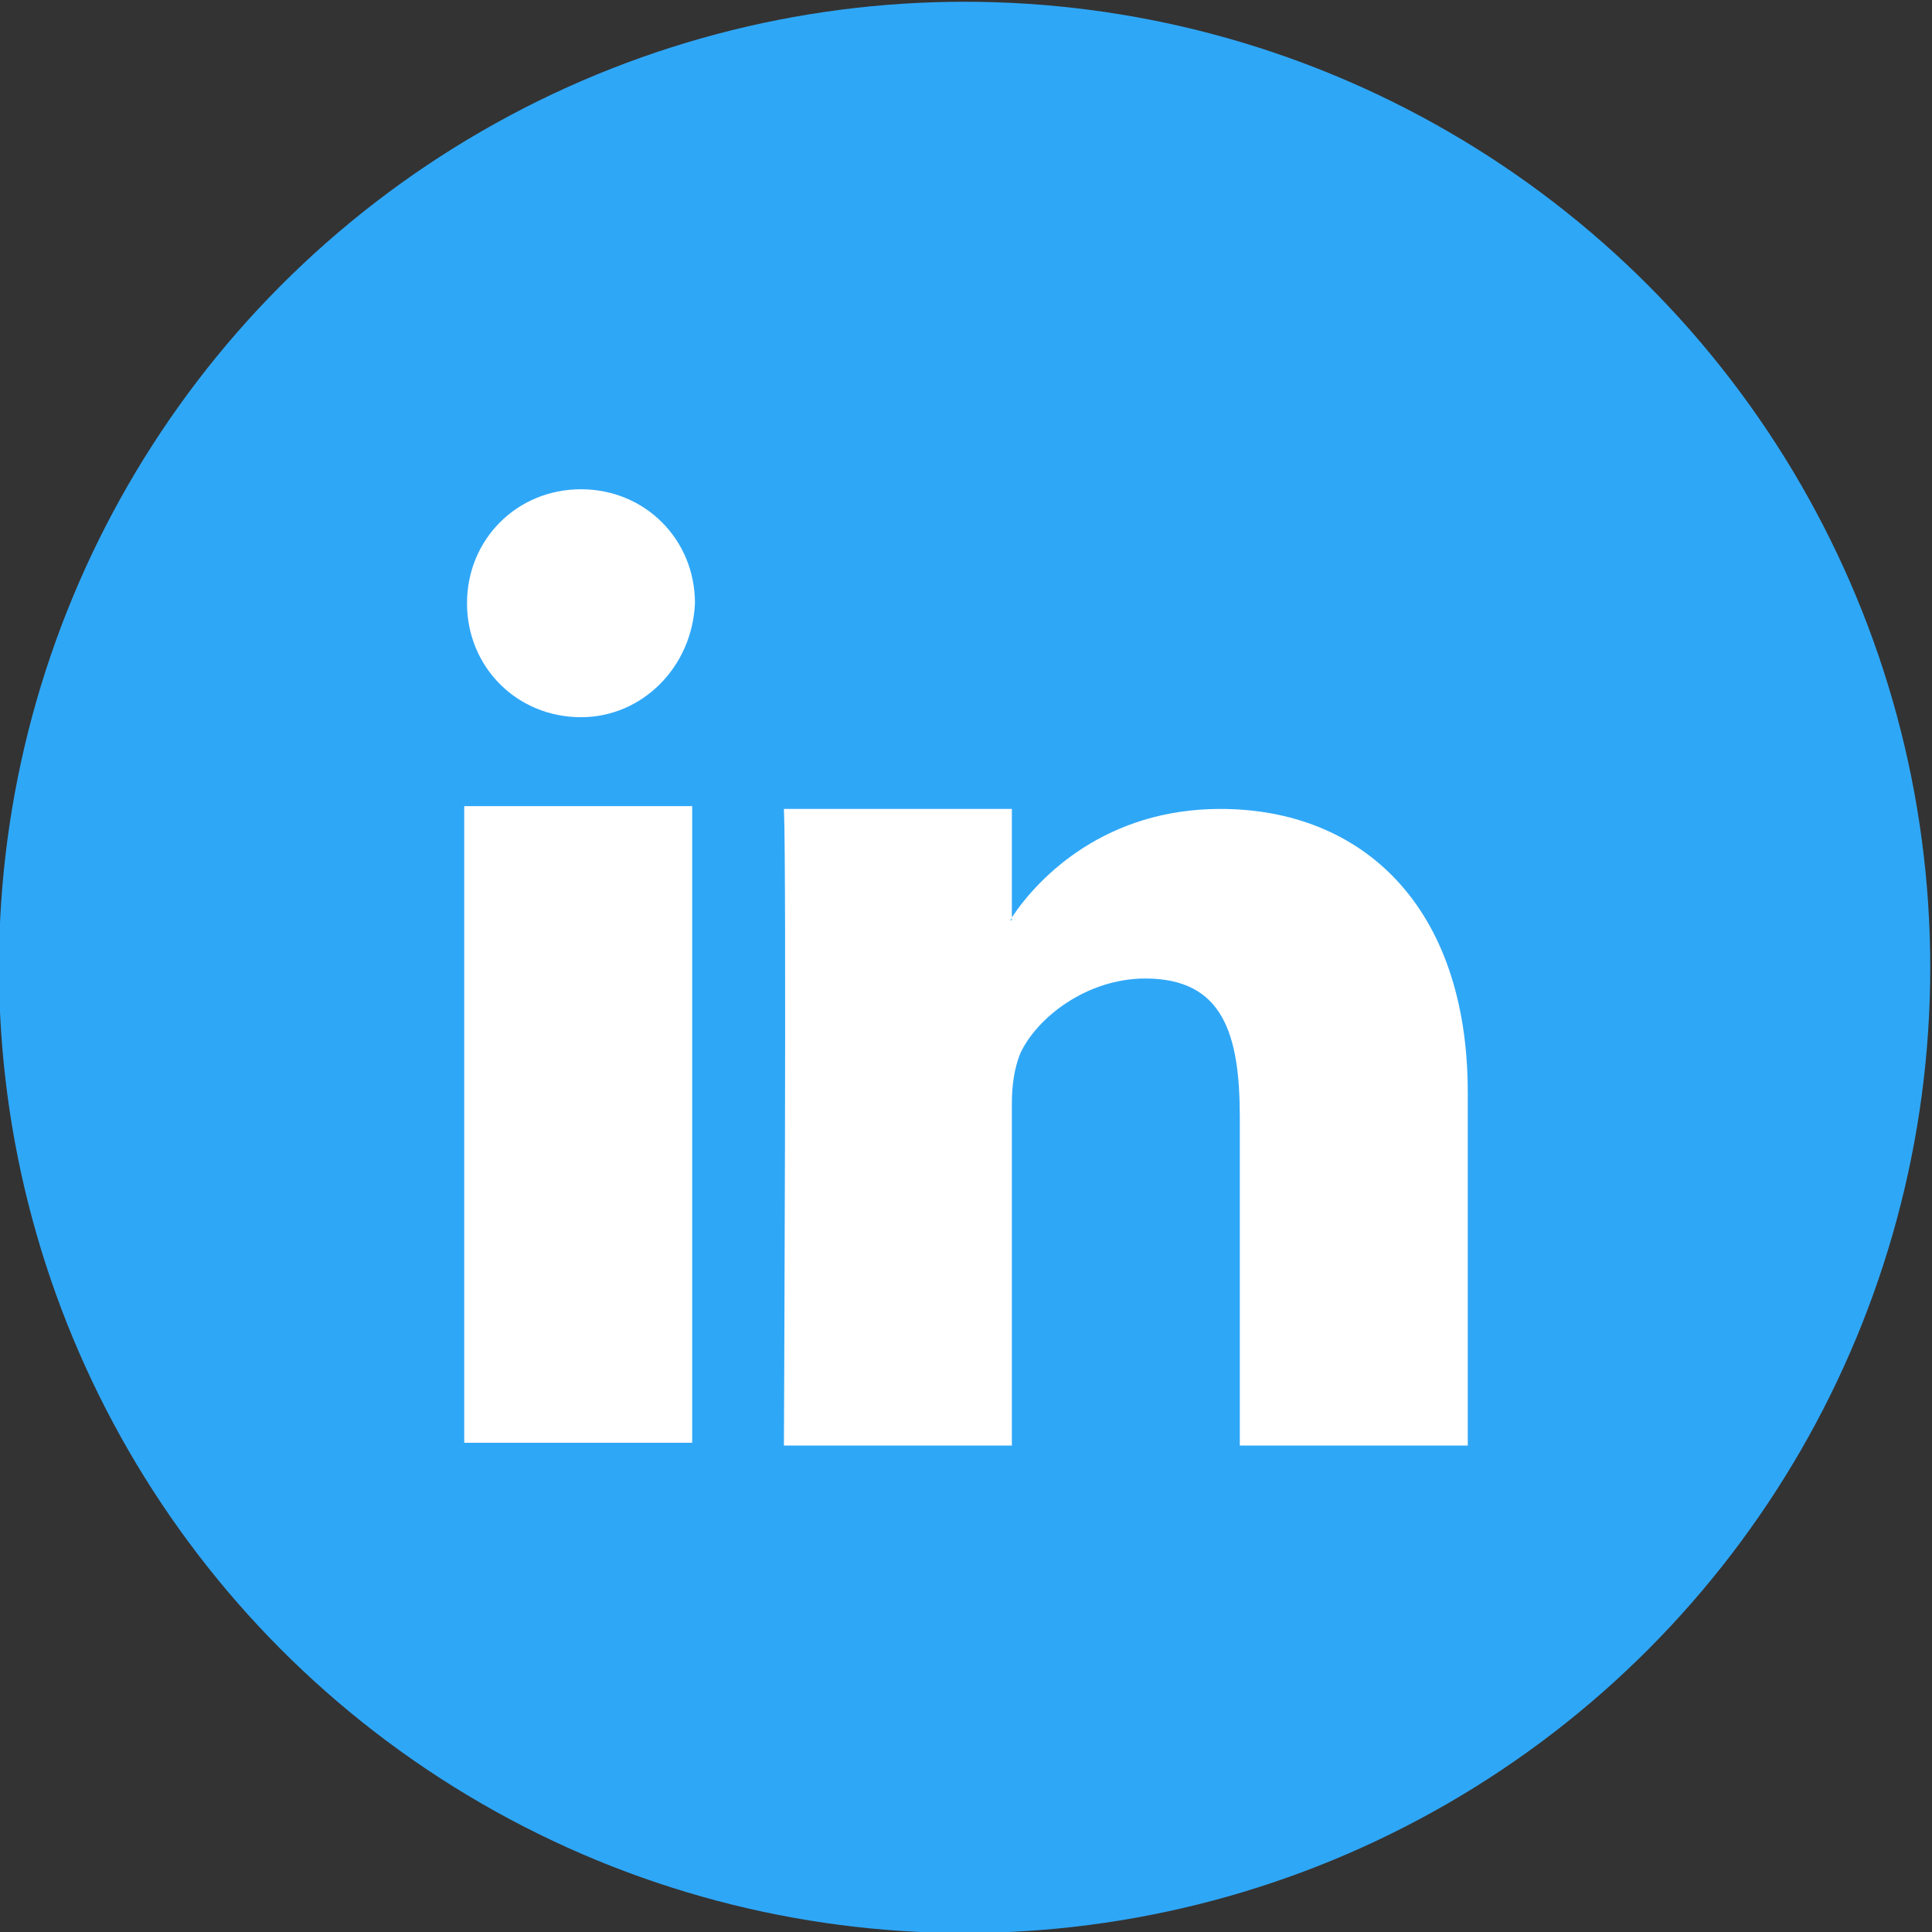
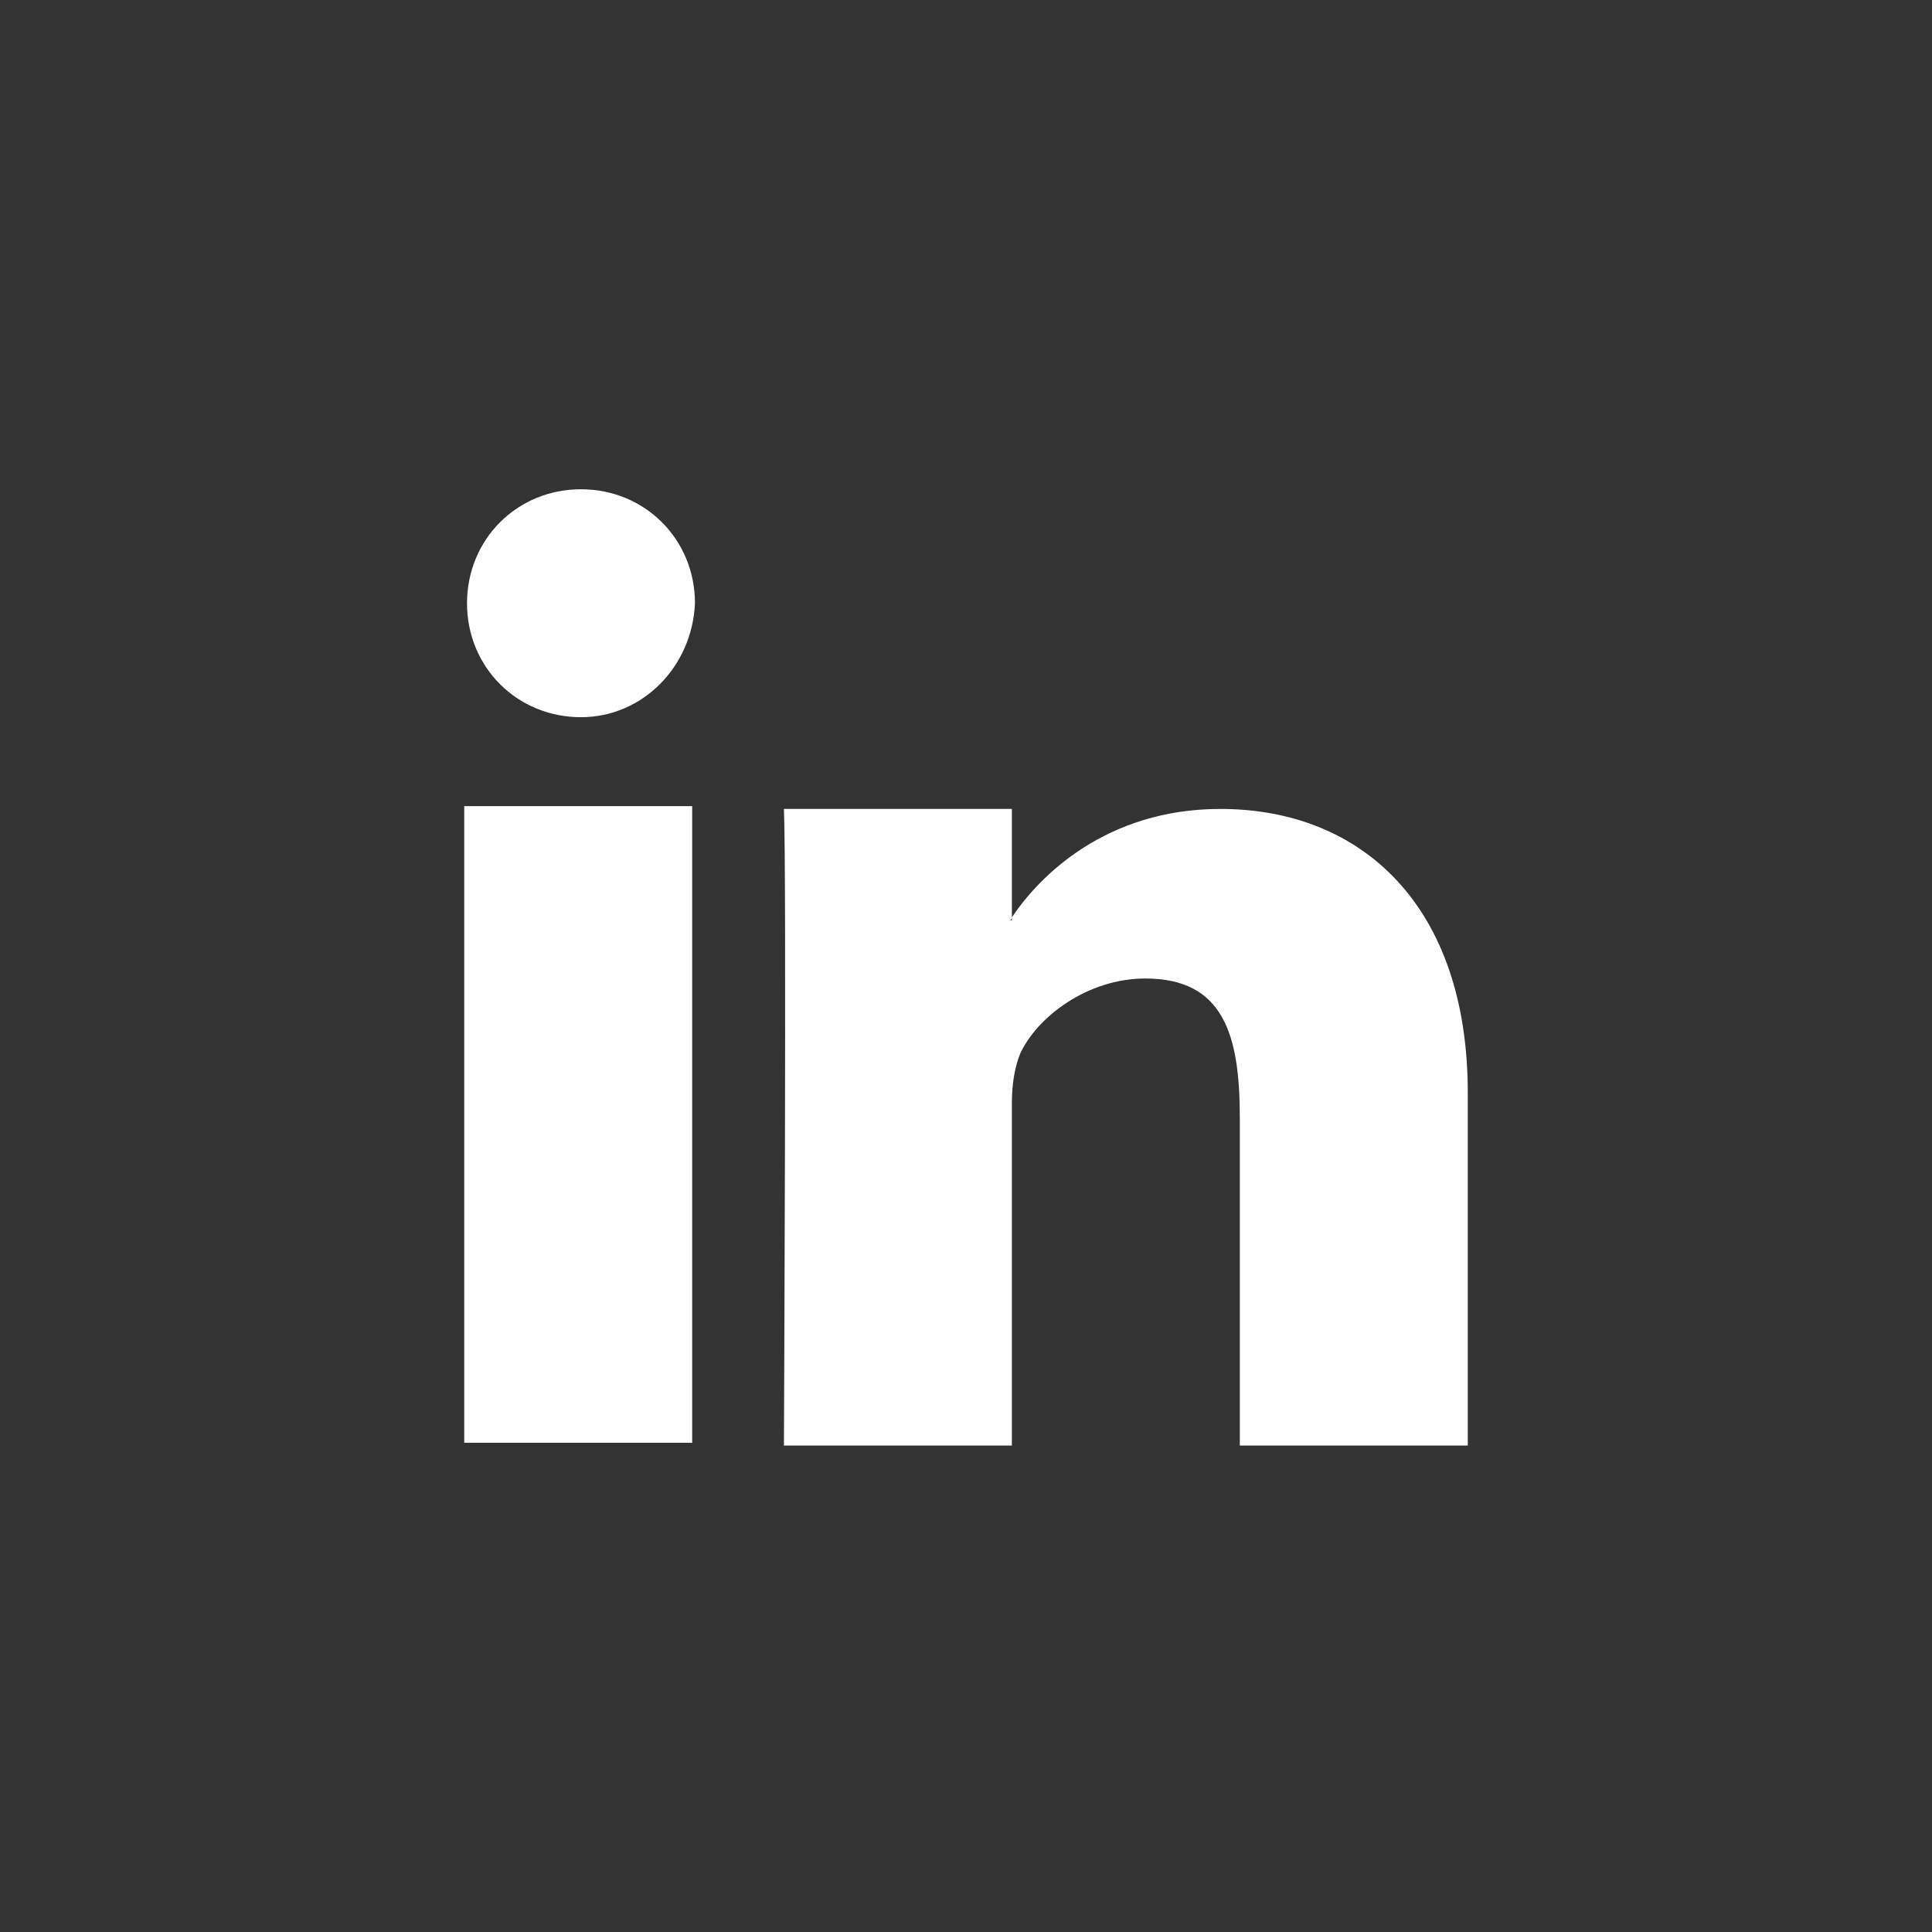
<svg xmlns="http://www.w3.org/2000/svg" version="1.1" id="Layer_1" x="0px" y="0px" width="69.5px" height="69.5px" viewBox="-244 246.5 69.5 69.5" enable-background="new -244 246.5 69.5 69.5" xml:space="preserve">
  <rect x="-244" y="246.5" width="69.5" height="69.5" fill="#333333" stroke="none" />
  <g>
-     <circle fill="#2FA7F7" stroke="#2FA7F7" stroke-width="3.474" stroke-miterlimit="10" cx="-209.3" cy="281.3" r="33" />
    <g>
      <path fill="#FFFFFF" d="M-199.4,298.5v-11.8c0-3-0.6-5-3.4-5c-2.1,0-3.9,1.4-4.5,2.7c-0.2,0.5-0.3,1.1-0.3,1.8v12.3h-8.2    c0,0,0.1-20.8,0-22.9h8.2v3.9c0,0,0,0.1-0.1,0.1h0.1v-0.1c1-1.5,3.4-3.9,7.5-3.9c5.1,0,8.9,3.5,8.9,10.2v12.7H-199.4L-199.4,298.5    z M-227.3,275.5h8.2v22.9h-8.2V275.5L-227.3,275.5z M-223.1,272.3c-2.3,0-4.1-1.8-4.1-4.1c0-2.3,1.8-4.1,4.1-4.1s4.1,1.8,4.1,4.1    C-219.1,270.5-220.9,272.3-223.1,272.3L-223.1,272.3z" />
    </g>
  </g>
</svg>